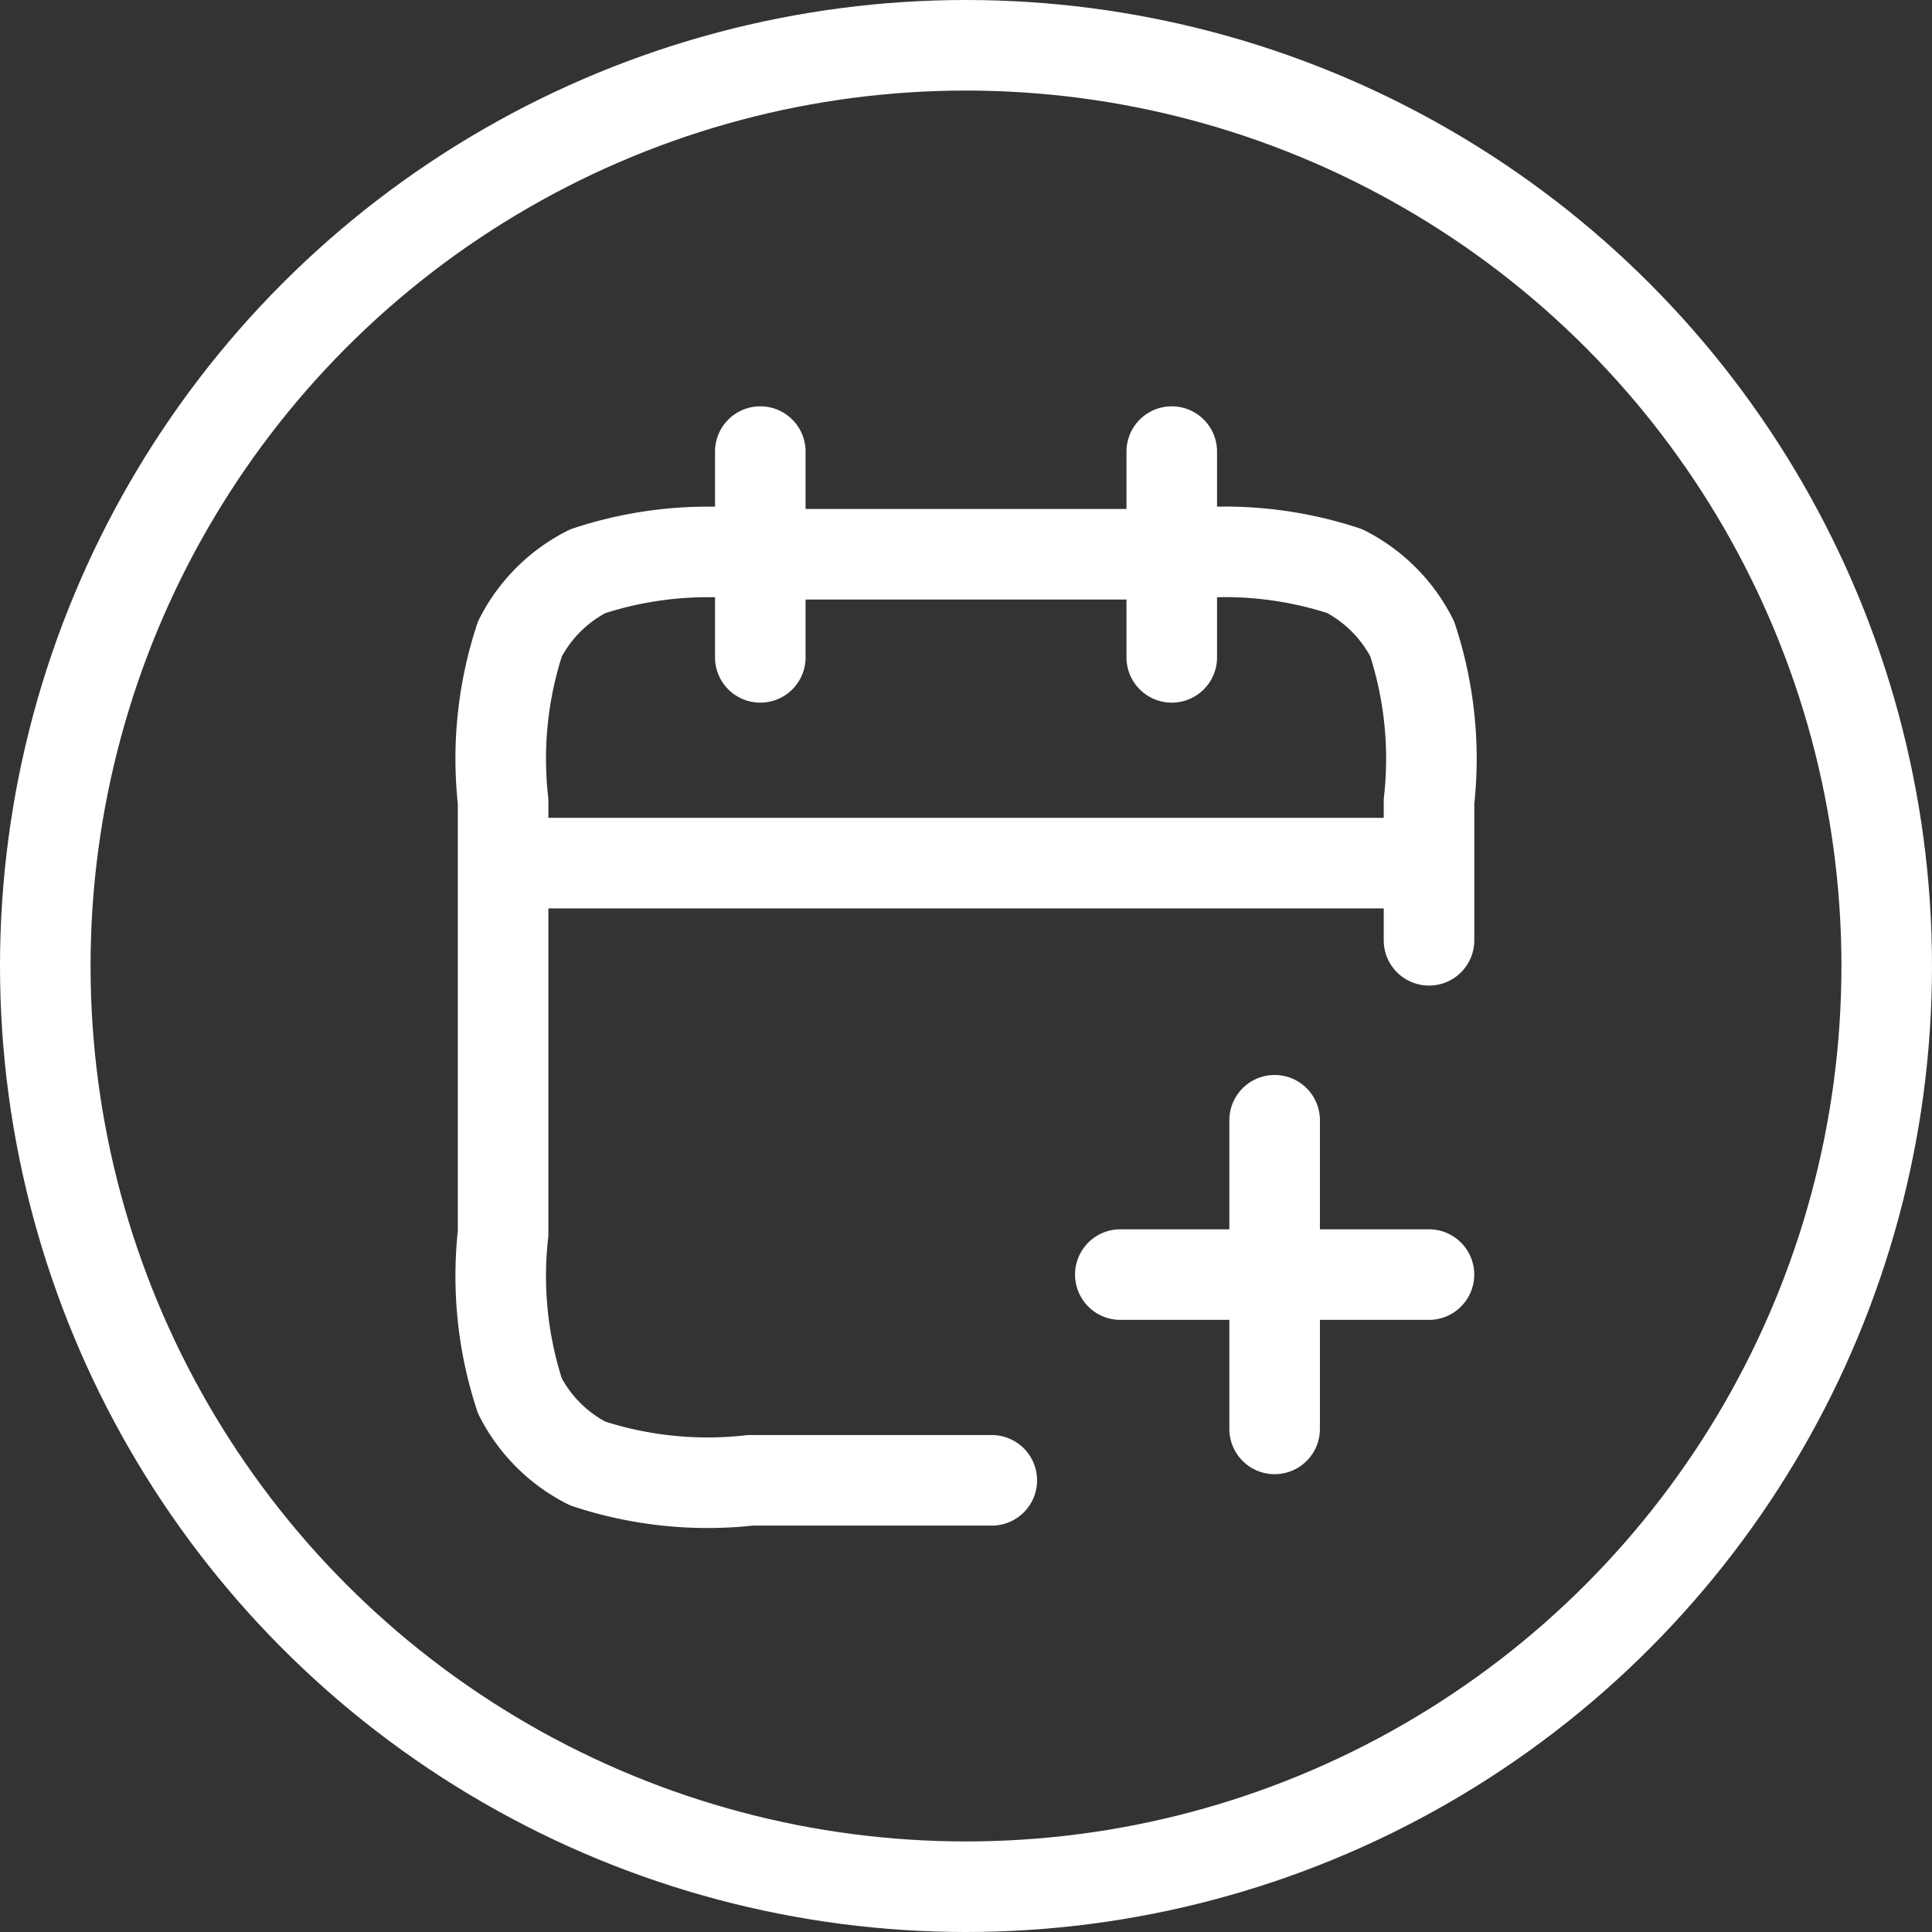
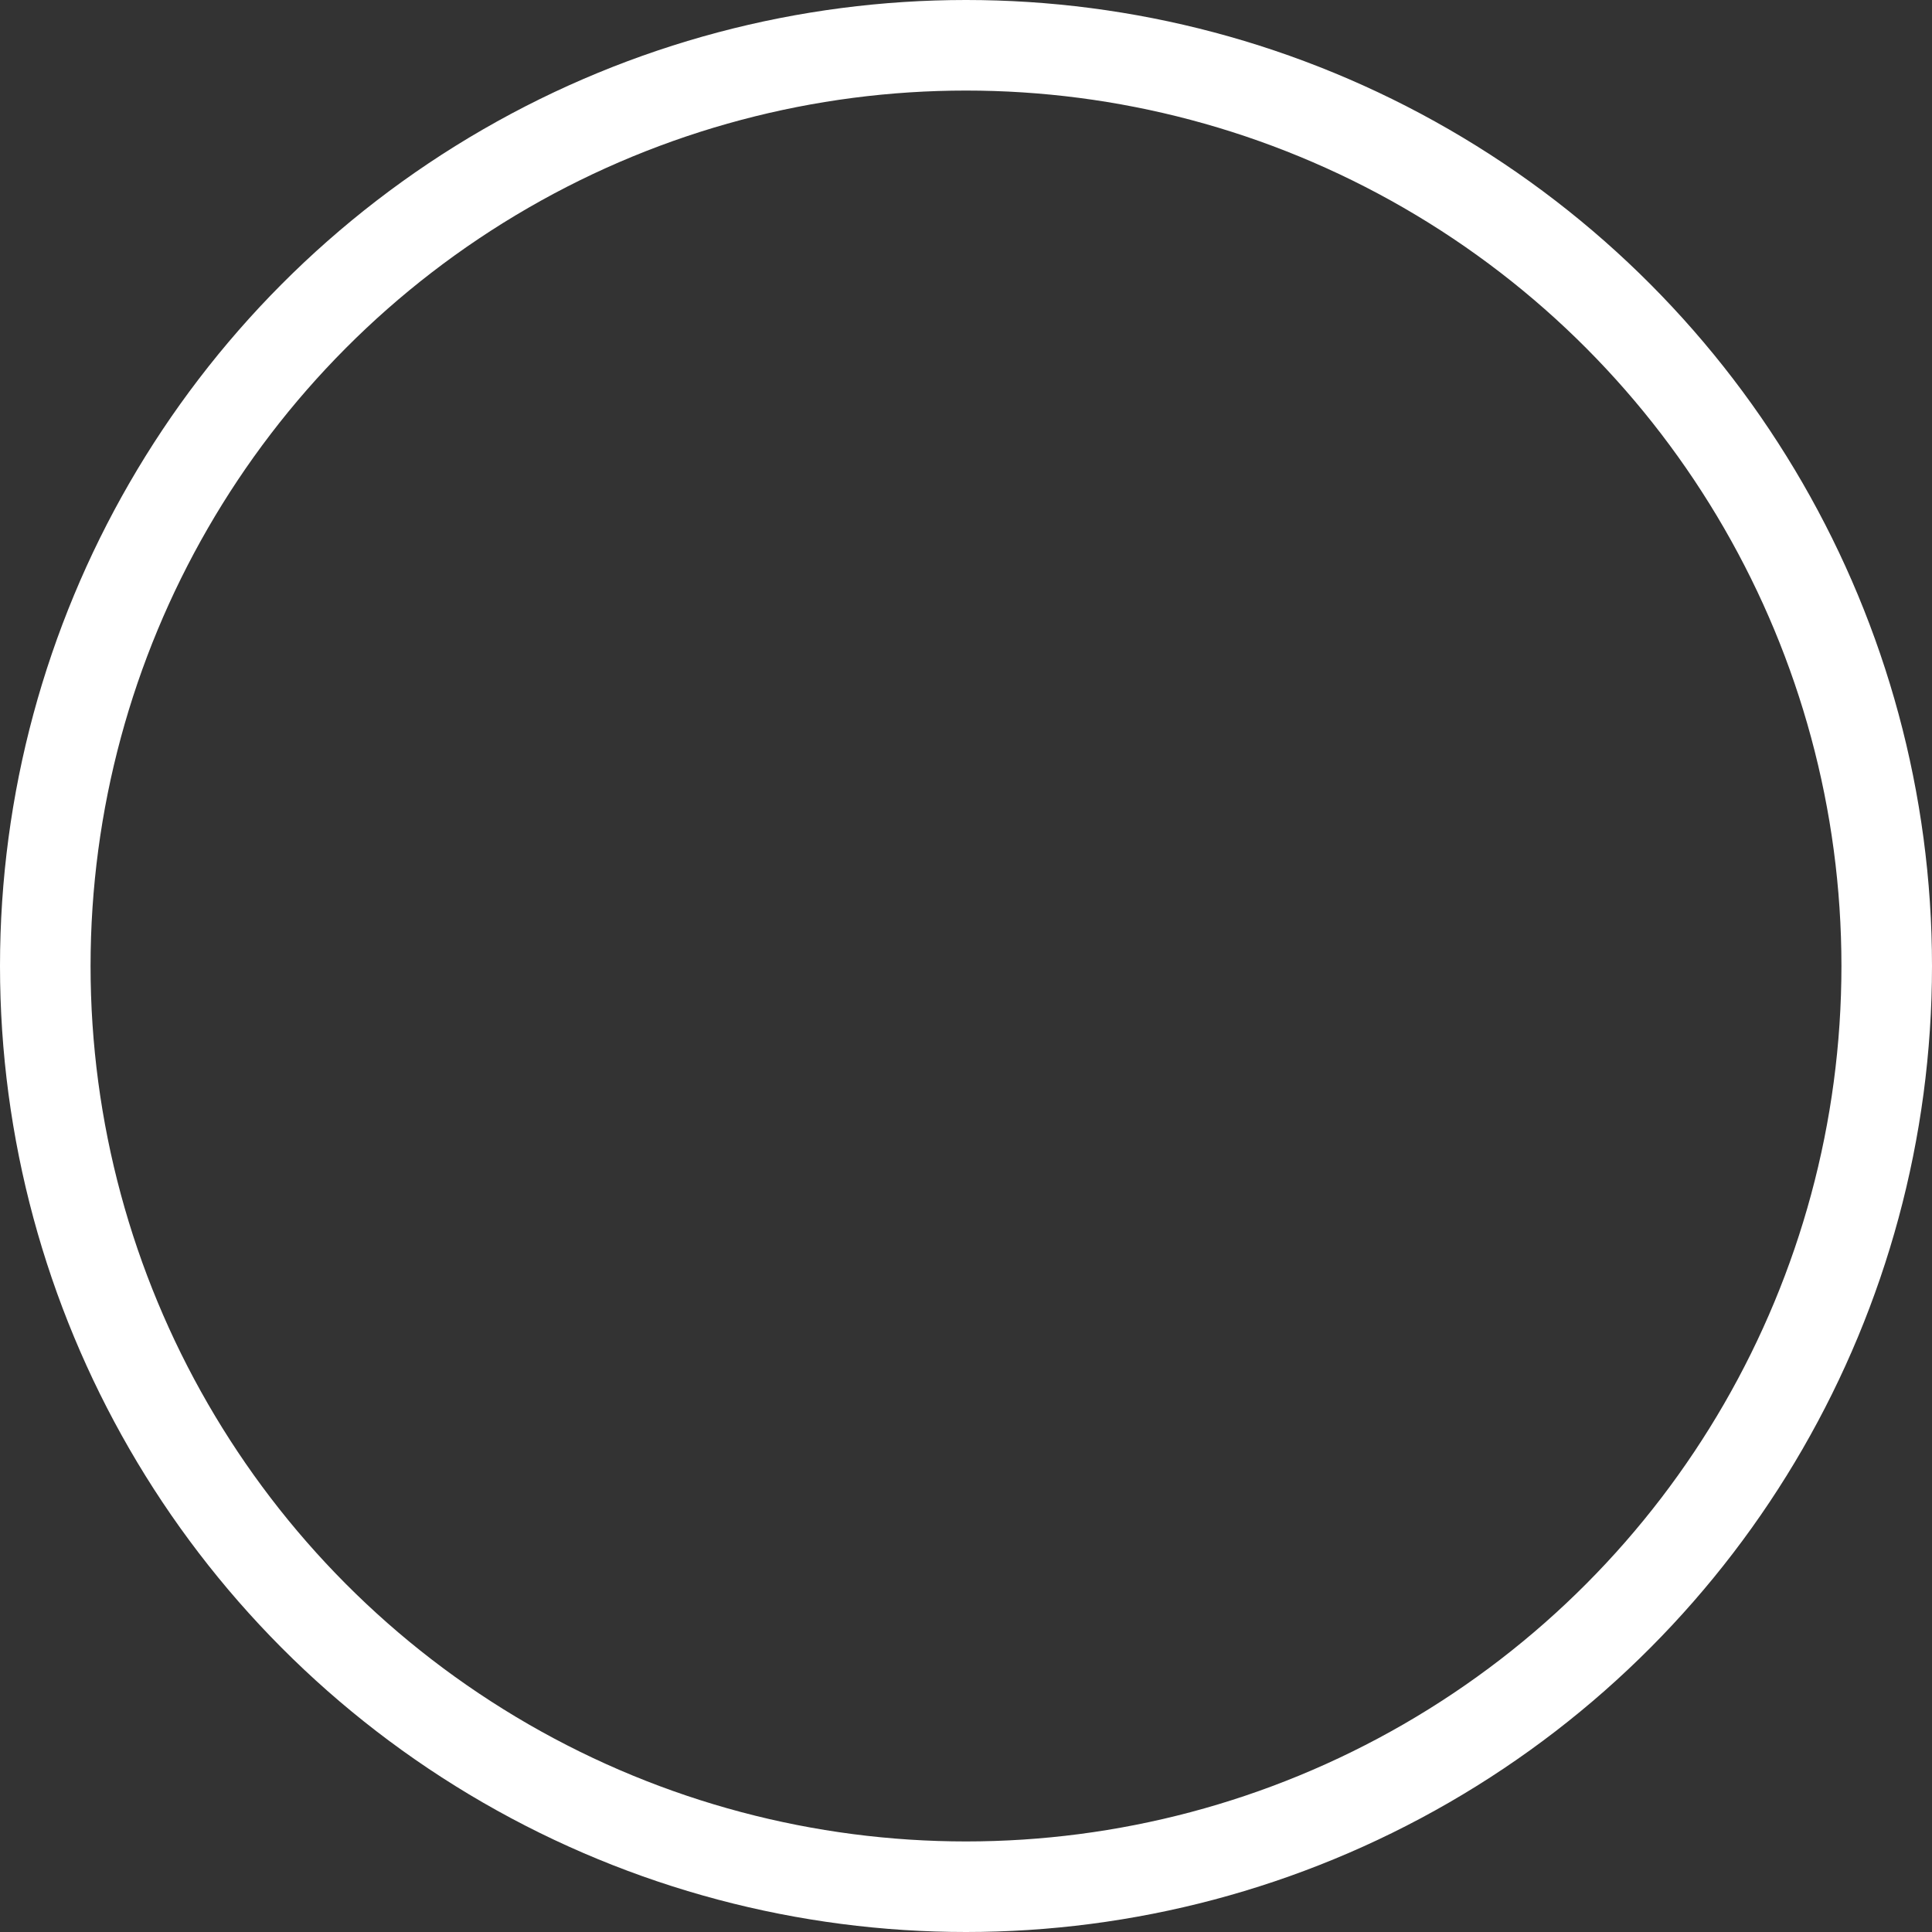
<svg xmlns="http://www.w3.org/2000/svg" width="32" height="32" viewBox="0 0 32 32">
  <rect x="0" y="0" width="32" height="32" fill="#333333" stroke="none" />
  <g id="Grupo_15543" data-name="Grupo 15543" transform="translate(-153 -828)">
    <g id="Elipse_21" data-name="Elipse 21" transform="translate(153 828)" fill="none" stroke="#fff" stroke-width="1.5">
-       <circle cx="16" cy="16" r="16" stroke="none" />
      <circle cx="16" cy="16" r="15.25" fill="none" />
    </g>
    <g id="Grupo_15480" data-name="Grupo 15480" transform="translate(-73.223 -272.224)">
      <g id="calendar-plus-02" transform="translate(232 1106)">
-         <rect id="calendar-plus-02-2" data-name="calendar-plus-02" width="20" height="20" transform="translate(0.223 0.223)" fill="none" />
-         <path id="Icon" d="M8.094,17.039h-4A6.35,6.35,0,0,1,1.4,16.76,2.556,2.556,0,0,1,.279,15.643,6.35,6.35,0,0,1,0,12.95V5.793A6.35,6.35,0,0,1,.279,3.1,2.556,2.556,0,0,1,1.4,1.982,6.35,6.35,0,0,1,4.089,1.7h7.156a6.35,6.35,0,0,1,2.694.279A2.556,2.556,0,0,1,15.057,3.1a6.35,6.35,0,0,1,.279,2.694v2.3M0,6.816H15.335m-4.26-3.408V0M4.26,3.408V0m8.519,16.187V11.075m2.556,2.556H10.223" transform="translate(2.556 1.704)" fill="none" stroke="#fff" stroke-linecap="round" stroke-linejoin="round" stroke-width="1.5" />
-       </g>
+         </g>
    </g>
  </g>
</svg>